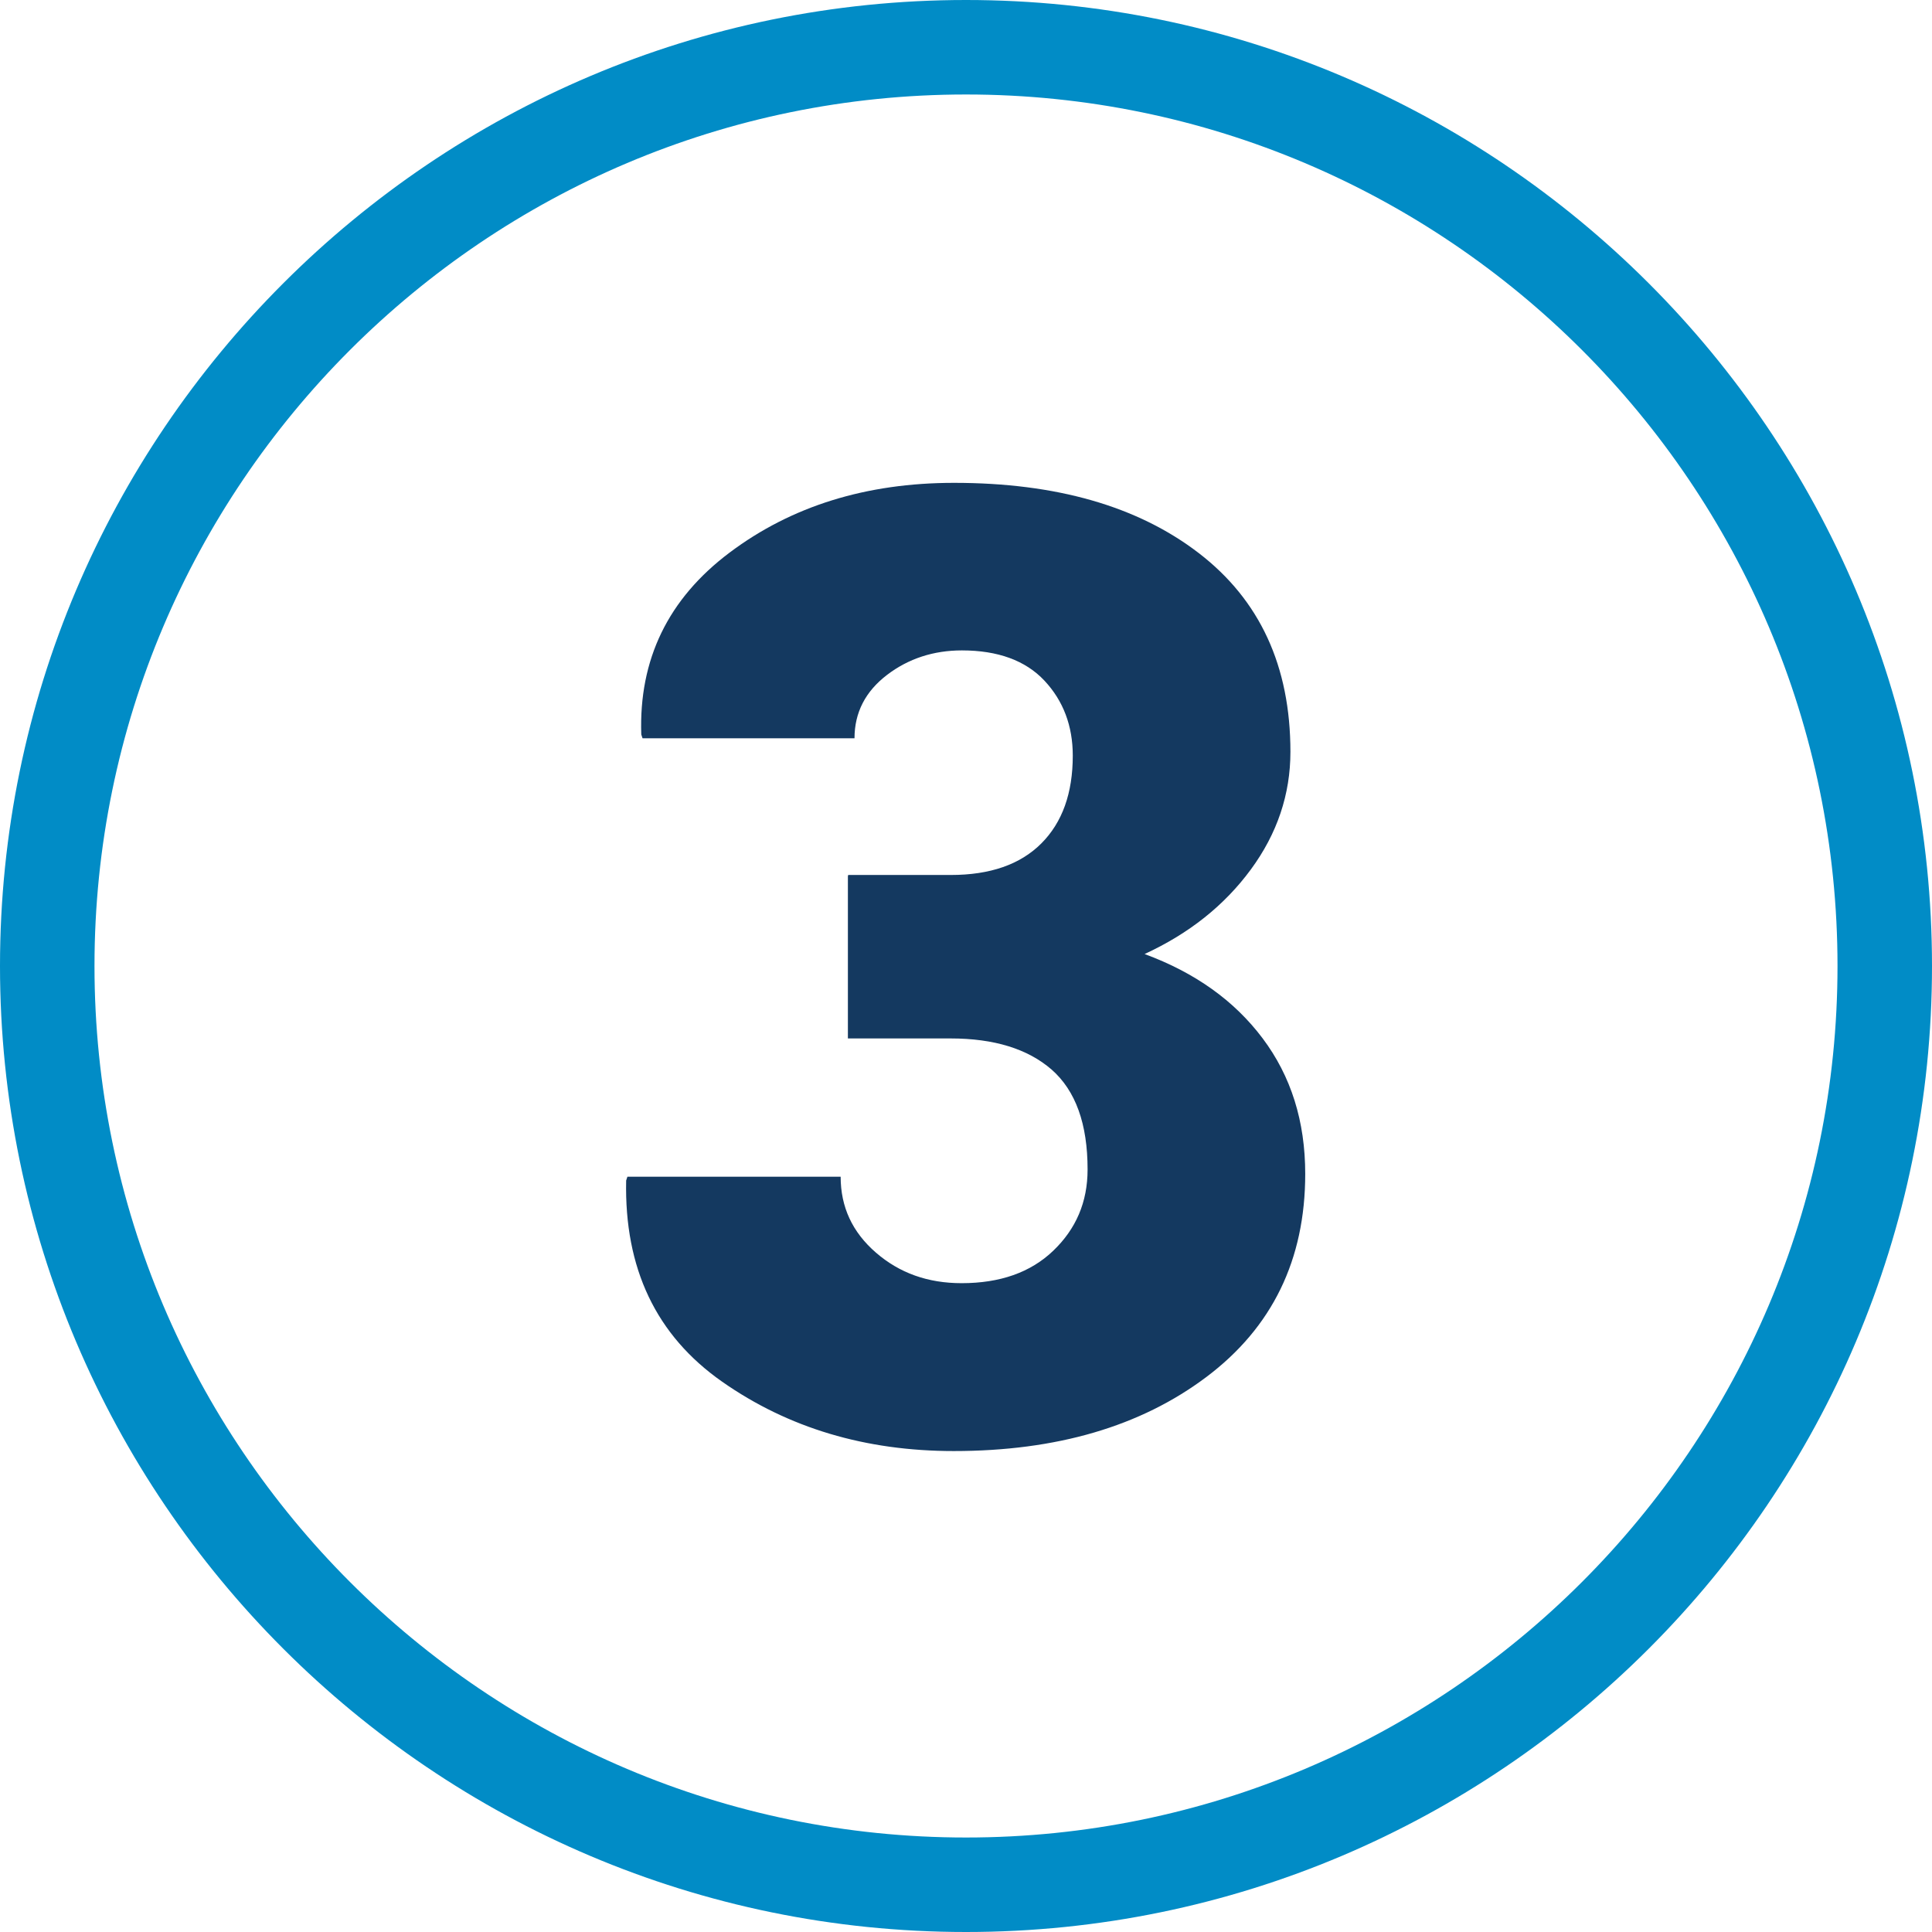
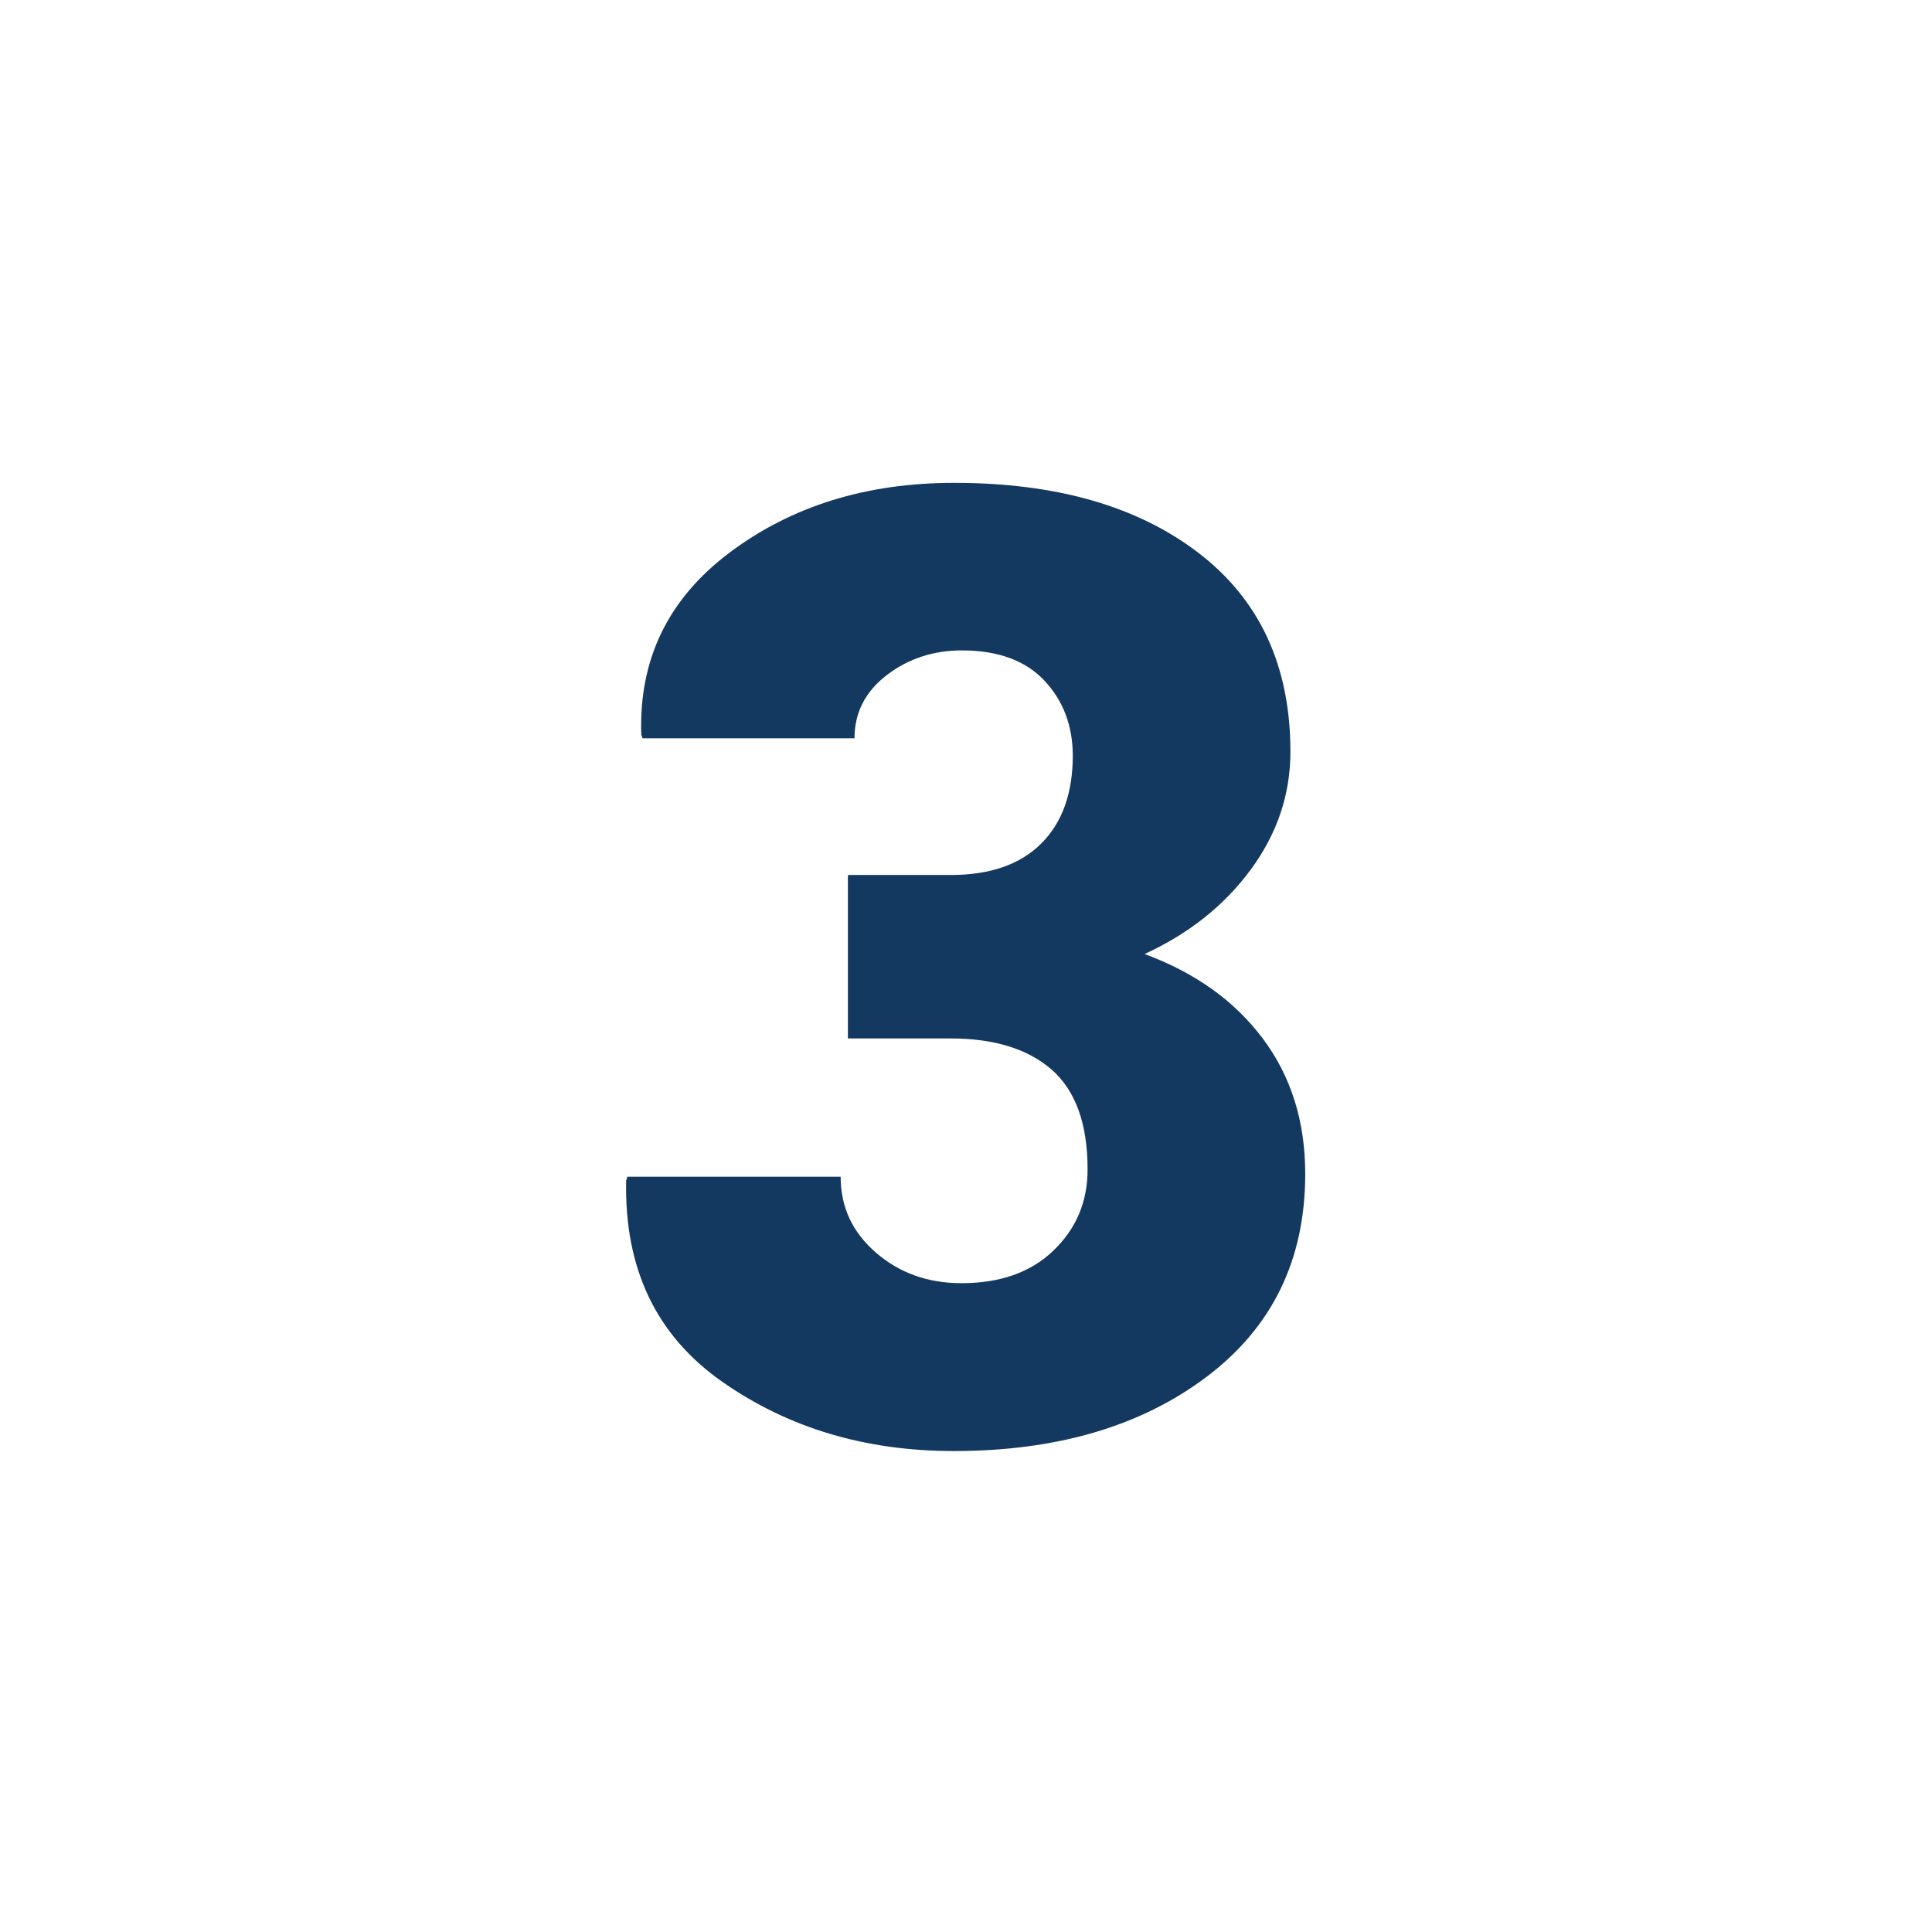
<svg xmlns="http://www.w3.org/2000/svg" id="Layer_2" viewBox="0 0 61.34 61.34">
  <defs>
    <style>.cls-1{fill:#018cc6;}.cls-2{fill:#143960;}</style>
  </defs>
  <g id="Layer_1-2">
    <path class="cls-2" d="M26.93,27.78h3.26c1.24,0,2.2-.33,2.87-1s1-1.6,1-2.79c0-.94-.3-1.74-.9-2.38s-1.48-.96-2.62-.96c-.9,0-1.7,.26-2.38,.78s-1.03,1.19-1.03,2.01h-6.73l-.04-.12c-.08-2.38,.85-4.31,2.81-5.78s4.33-2.21,7.12-2.21c3.24,0,5.83,.74,7.77,2.23s2.91,3.59,2.91,6.31c0,1.35-.42,2.6-1.26,3.74s-1.96,2.03-3.37,2.68c1.6,.59,2.85,1.48,3.75,2.68,.9,1.2,1.35,2.63,1.35,4.3,0,2.73-1.05,4.88-3.14,6.45-2.09,1.57-4.76,2.35-8.02,2.35-2.8,0-5.25-.73-7.35-2.2s-3.11-3.6-3.05-6.39l.04-.12h6.77c0,.96,.37,1.76,1.12,2.41s1.65,.97,2.72,.97c1.22,0,2.19-.34,2.91-1.03s1.09-1.54,1.09-2.58c0-1.45-.38-2.5-1.14-3.17-.76-.66-1.83-.99-3.21-.99h-3.26v-5.15Z" />
-     <path class="cls-1" d="M30.67,0C13.76,0,0,13.76,0,30.67s13.76,30.67,30.67,30.67,30.67-13.76,30.67-30.67S47.58,0,30.67,0Zm0,58.34c-15.26,0-27.67-12.41-27.67-27.67S15.41,3,30.67,3s27.67,12.41,27.67,27.67-12.41,27.67-27.67,27.67Z" />
  </g>
</svg>